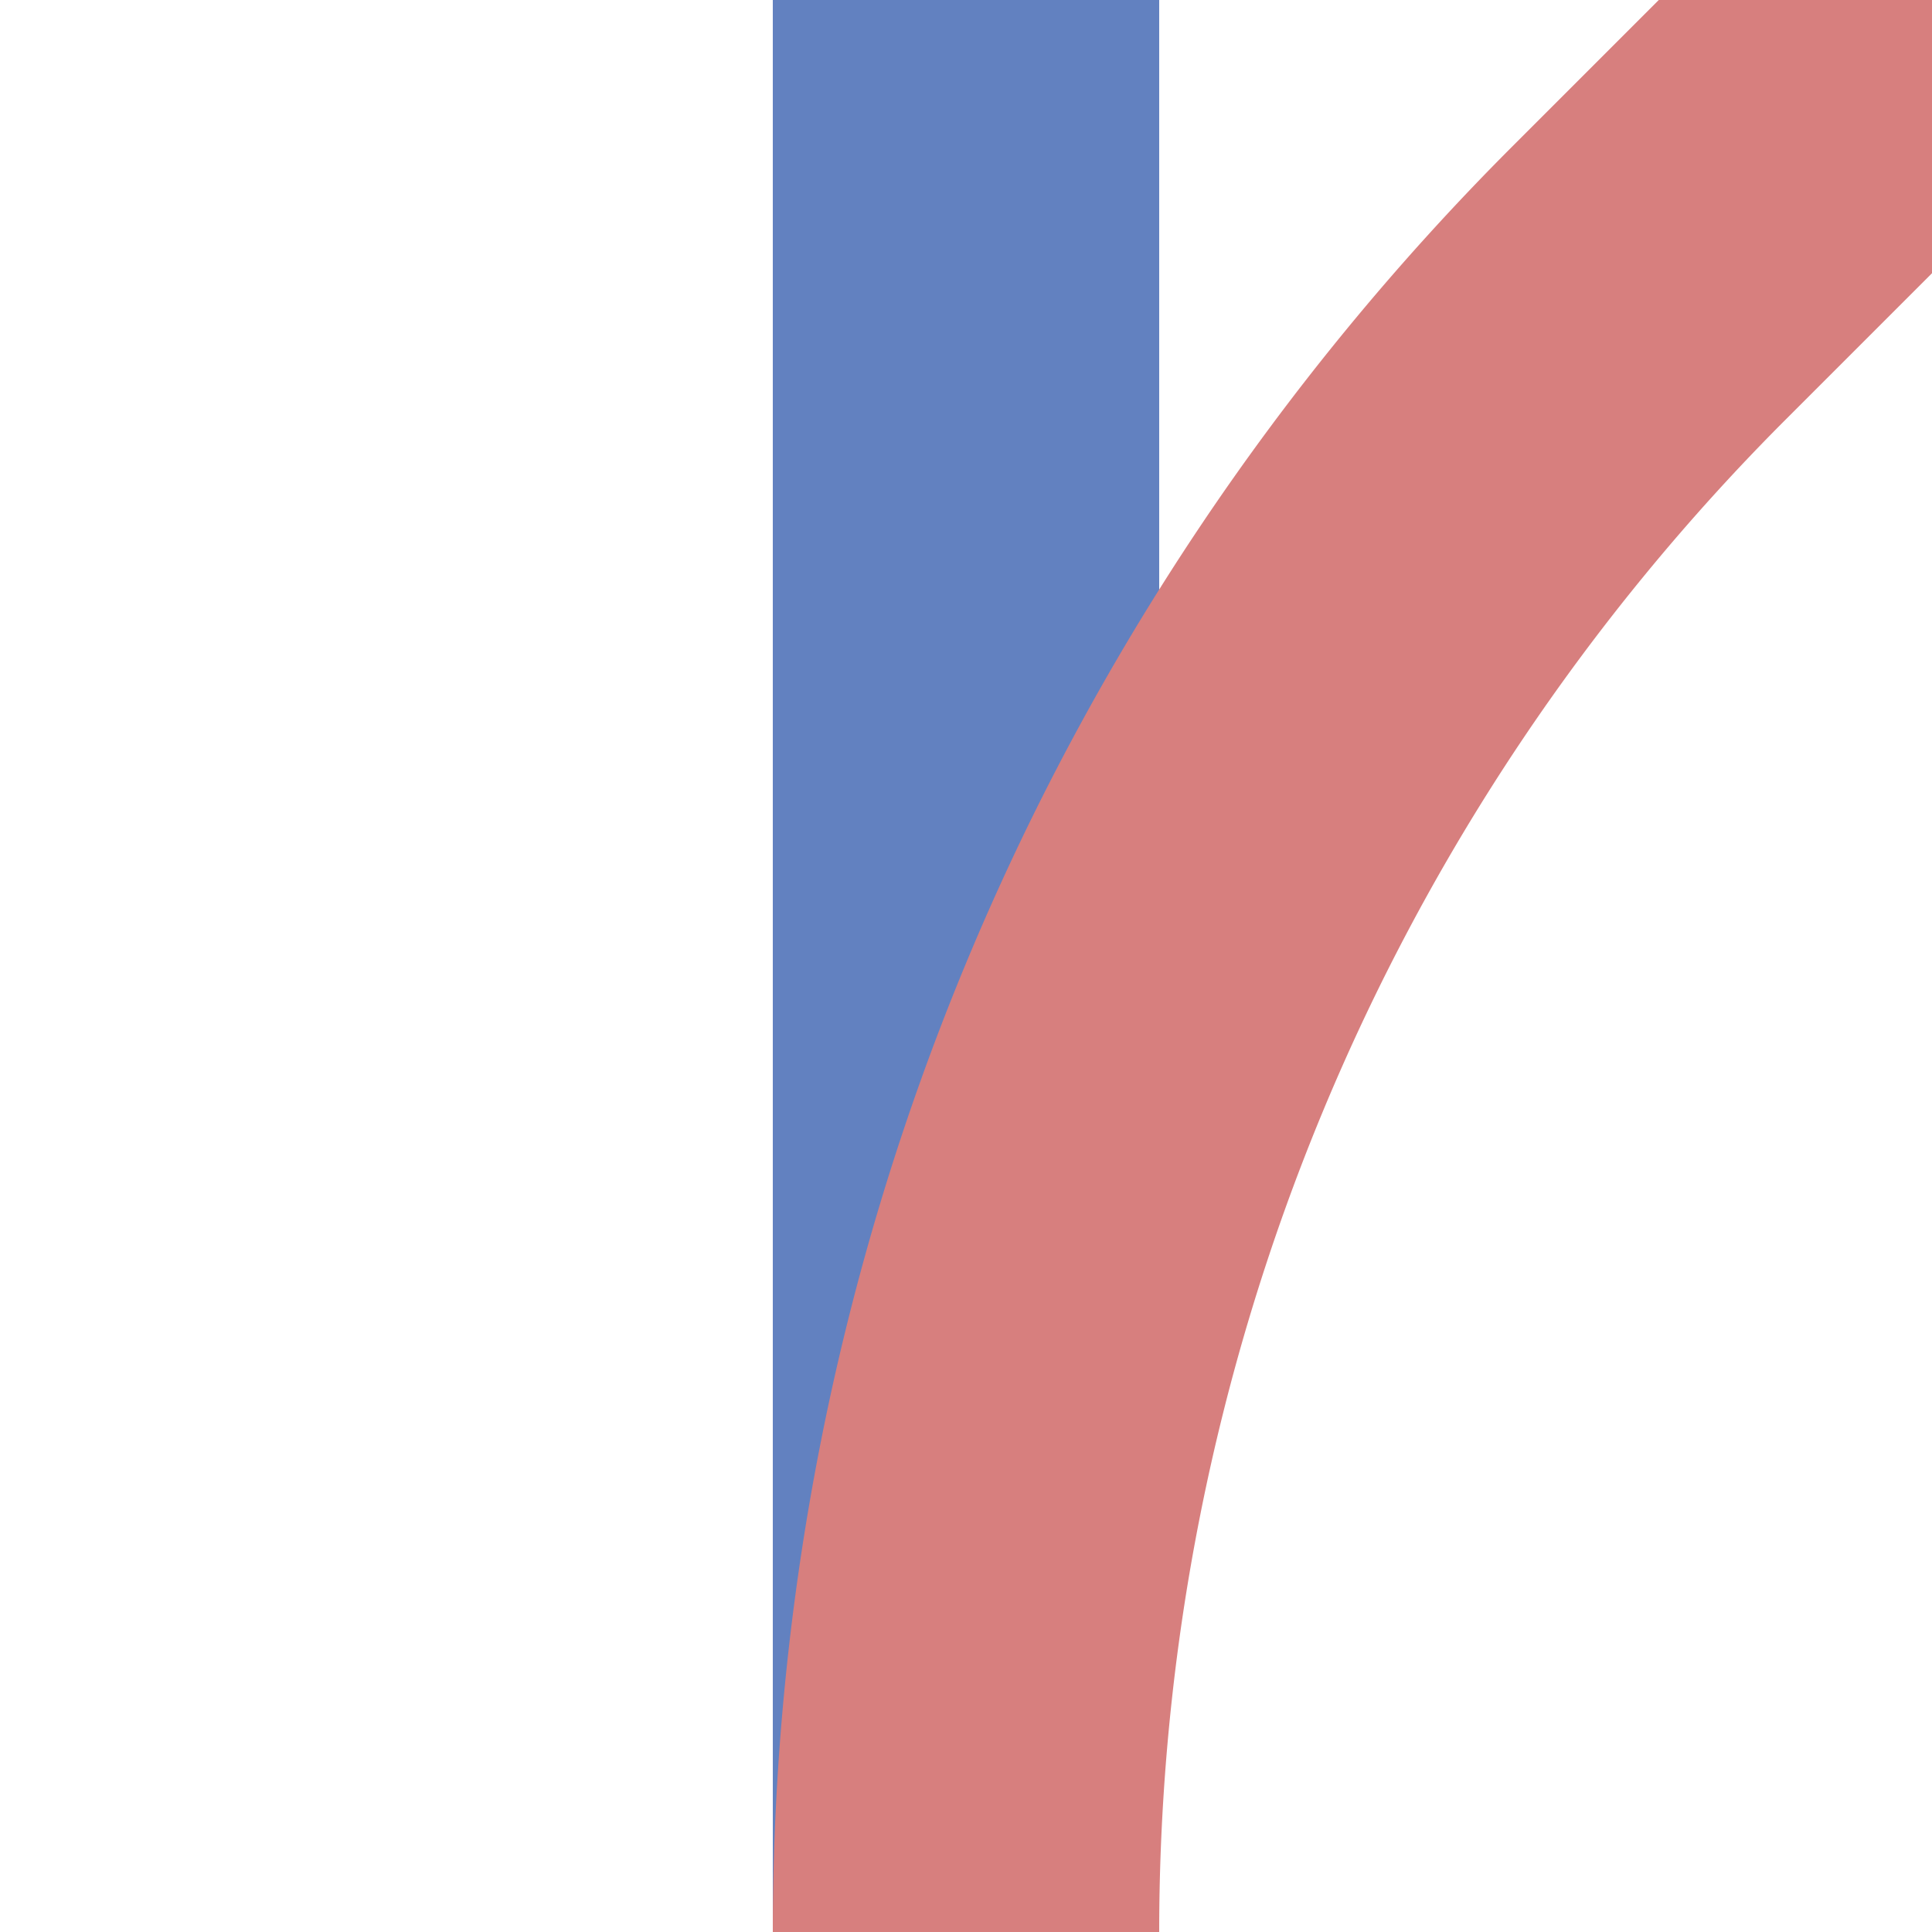
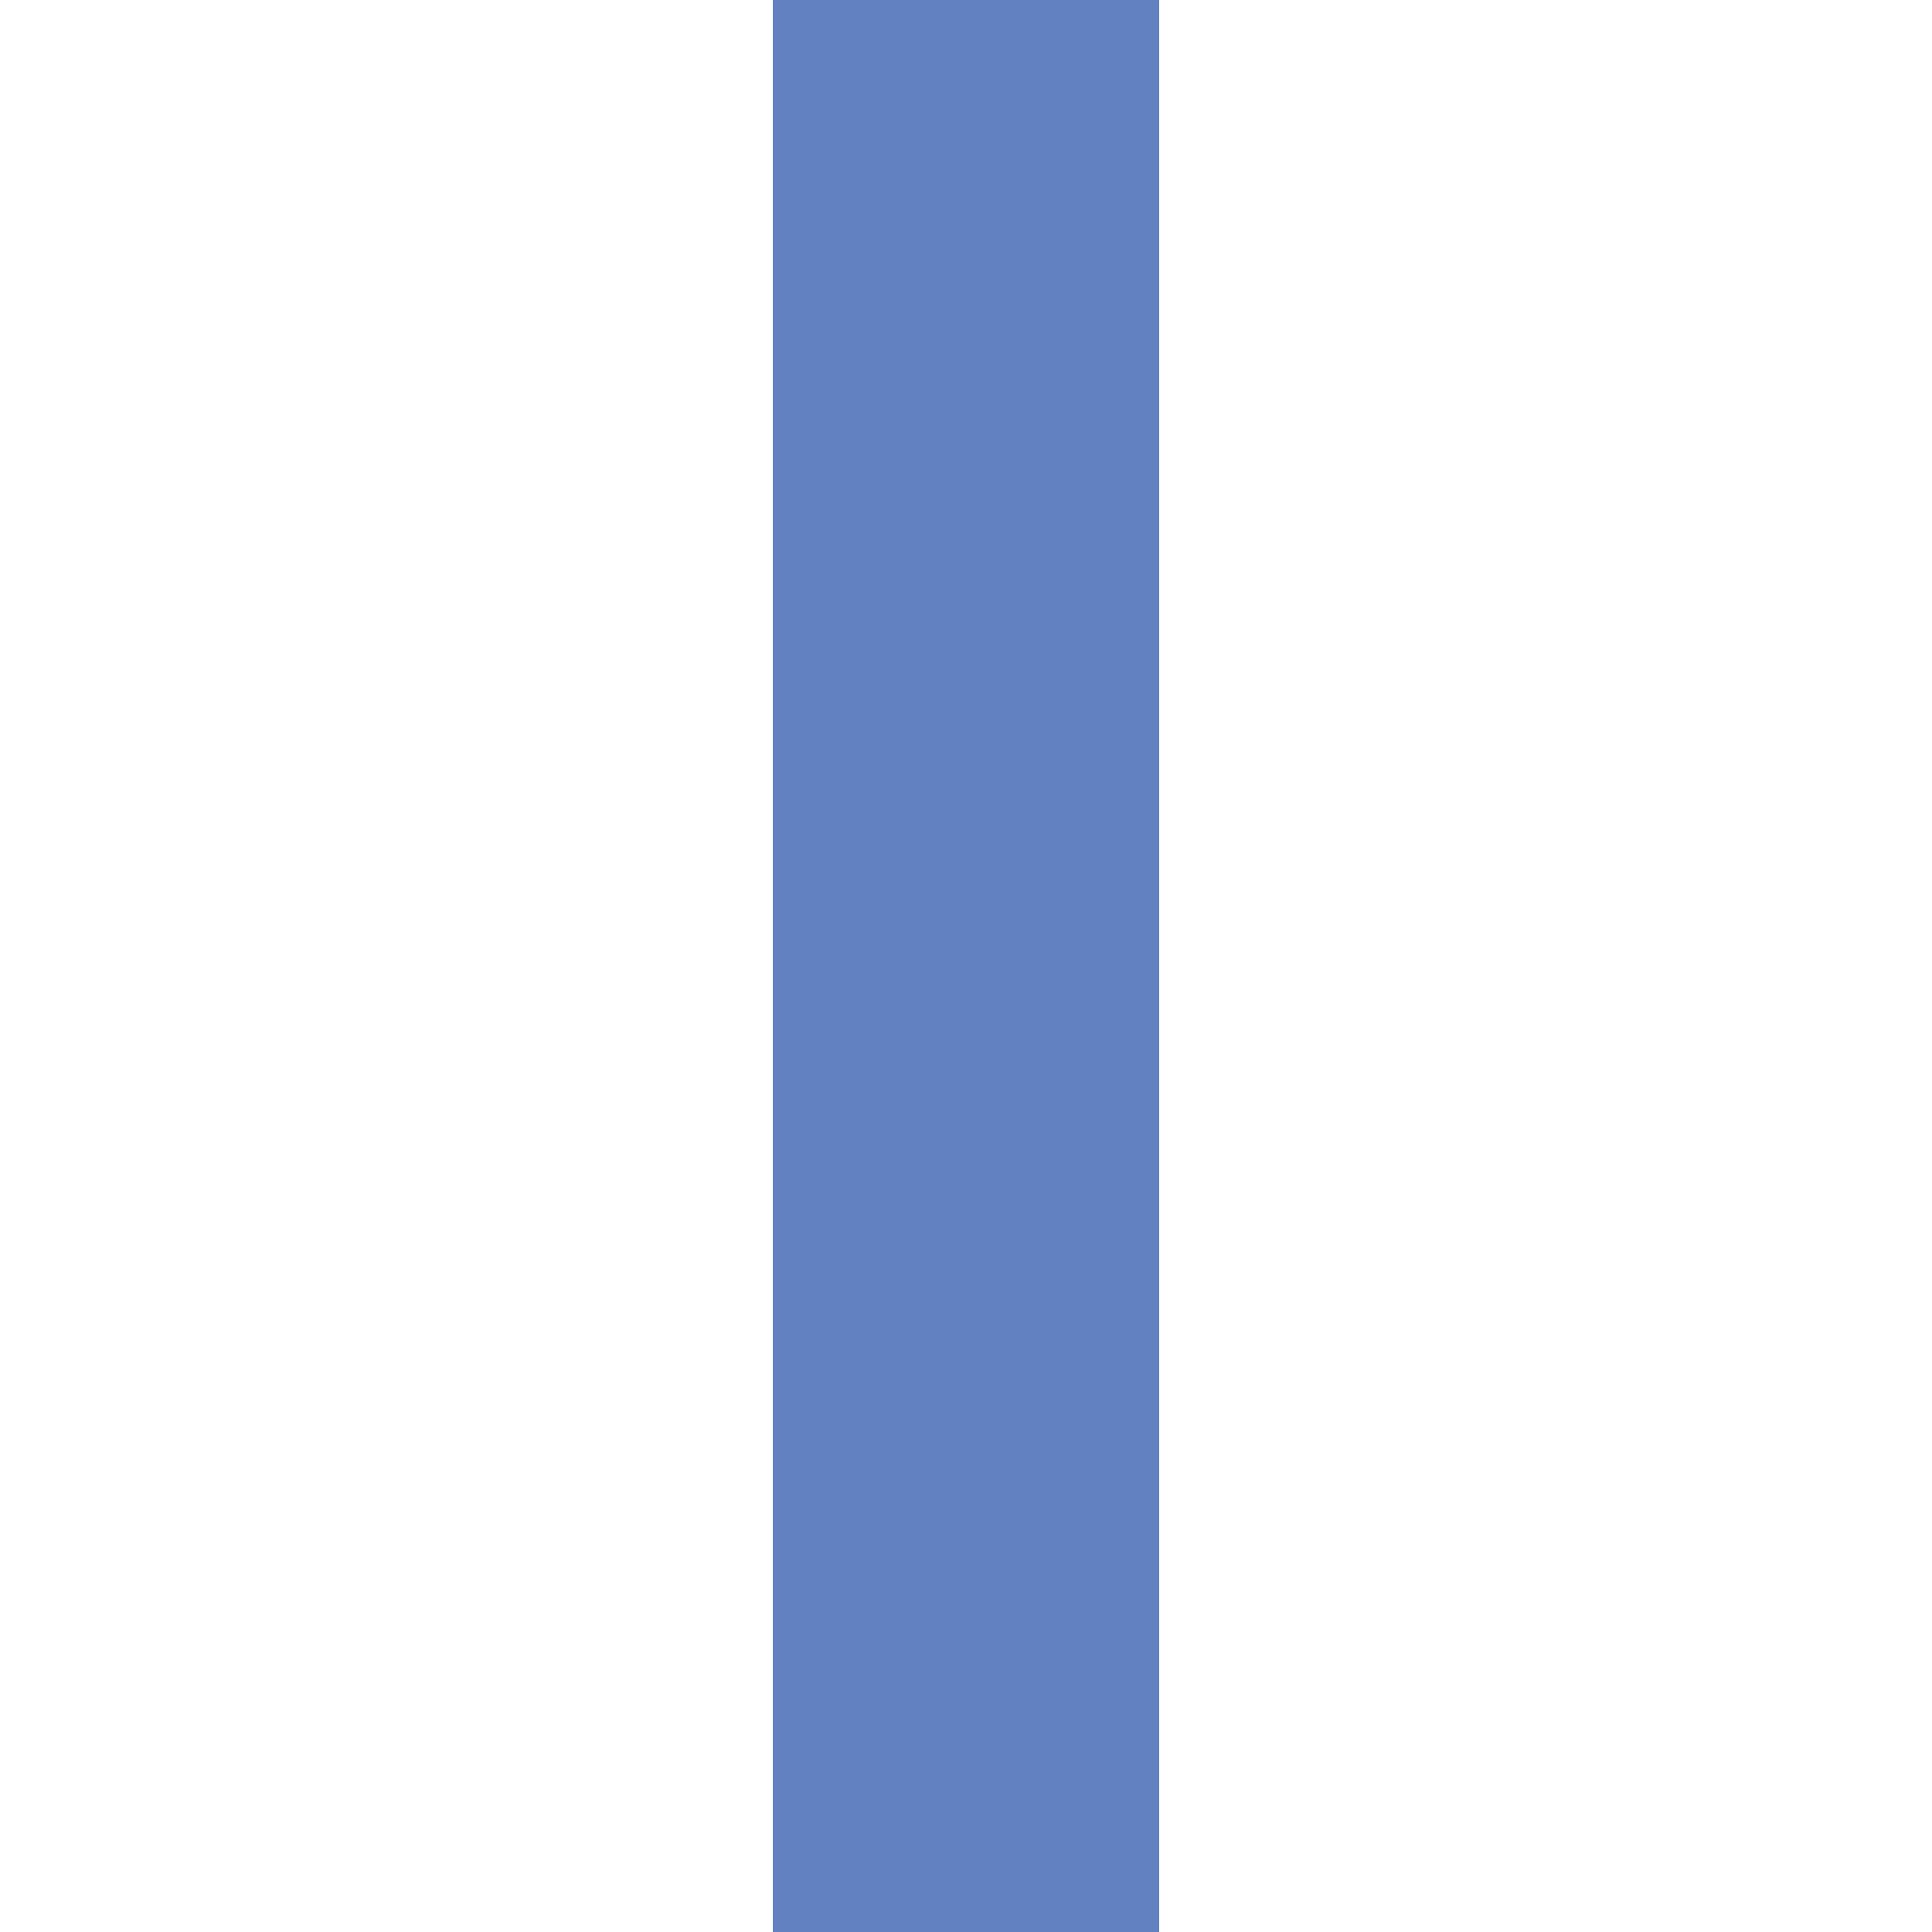
<svg xmlns="http://www.w3.org/2000/svg" width="500" height="500">
  <title>Junction of unused lines from 1st corner and in another colour through</title>
  <g stroke-width="100">
    <path d="M 250,0 V 500" stroke="#6281C0" />
-     <path d="M 250,500 A 603.55,603.55 0 0 1 426.8,73.2 L 500,0" stroke="#D77F7E" fill="none" />
  </g>
</svg>